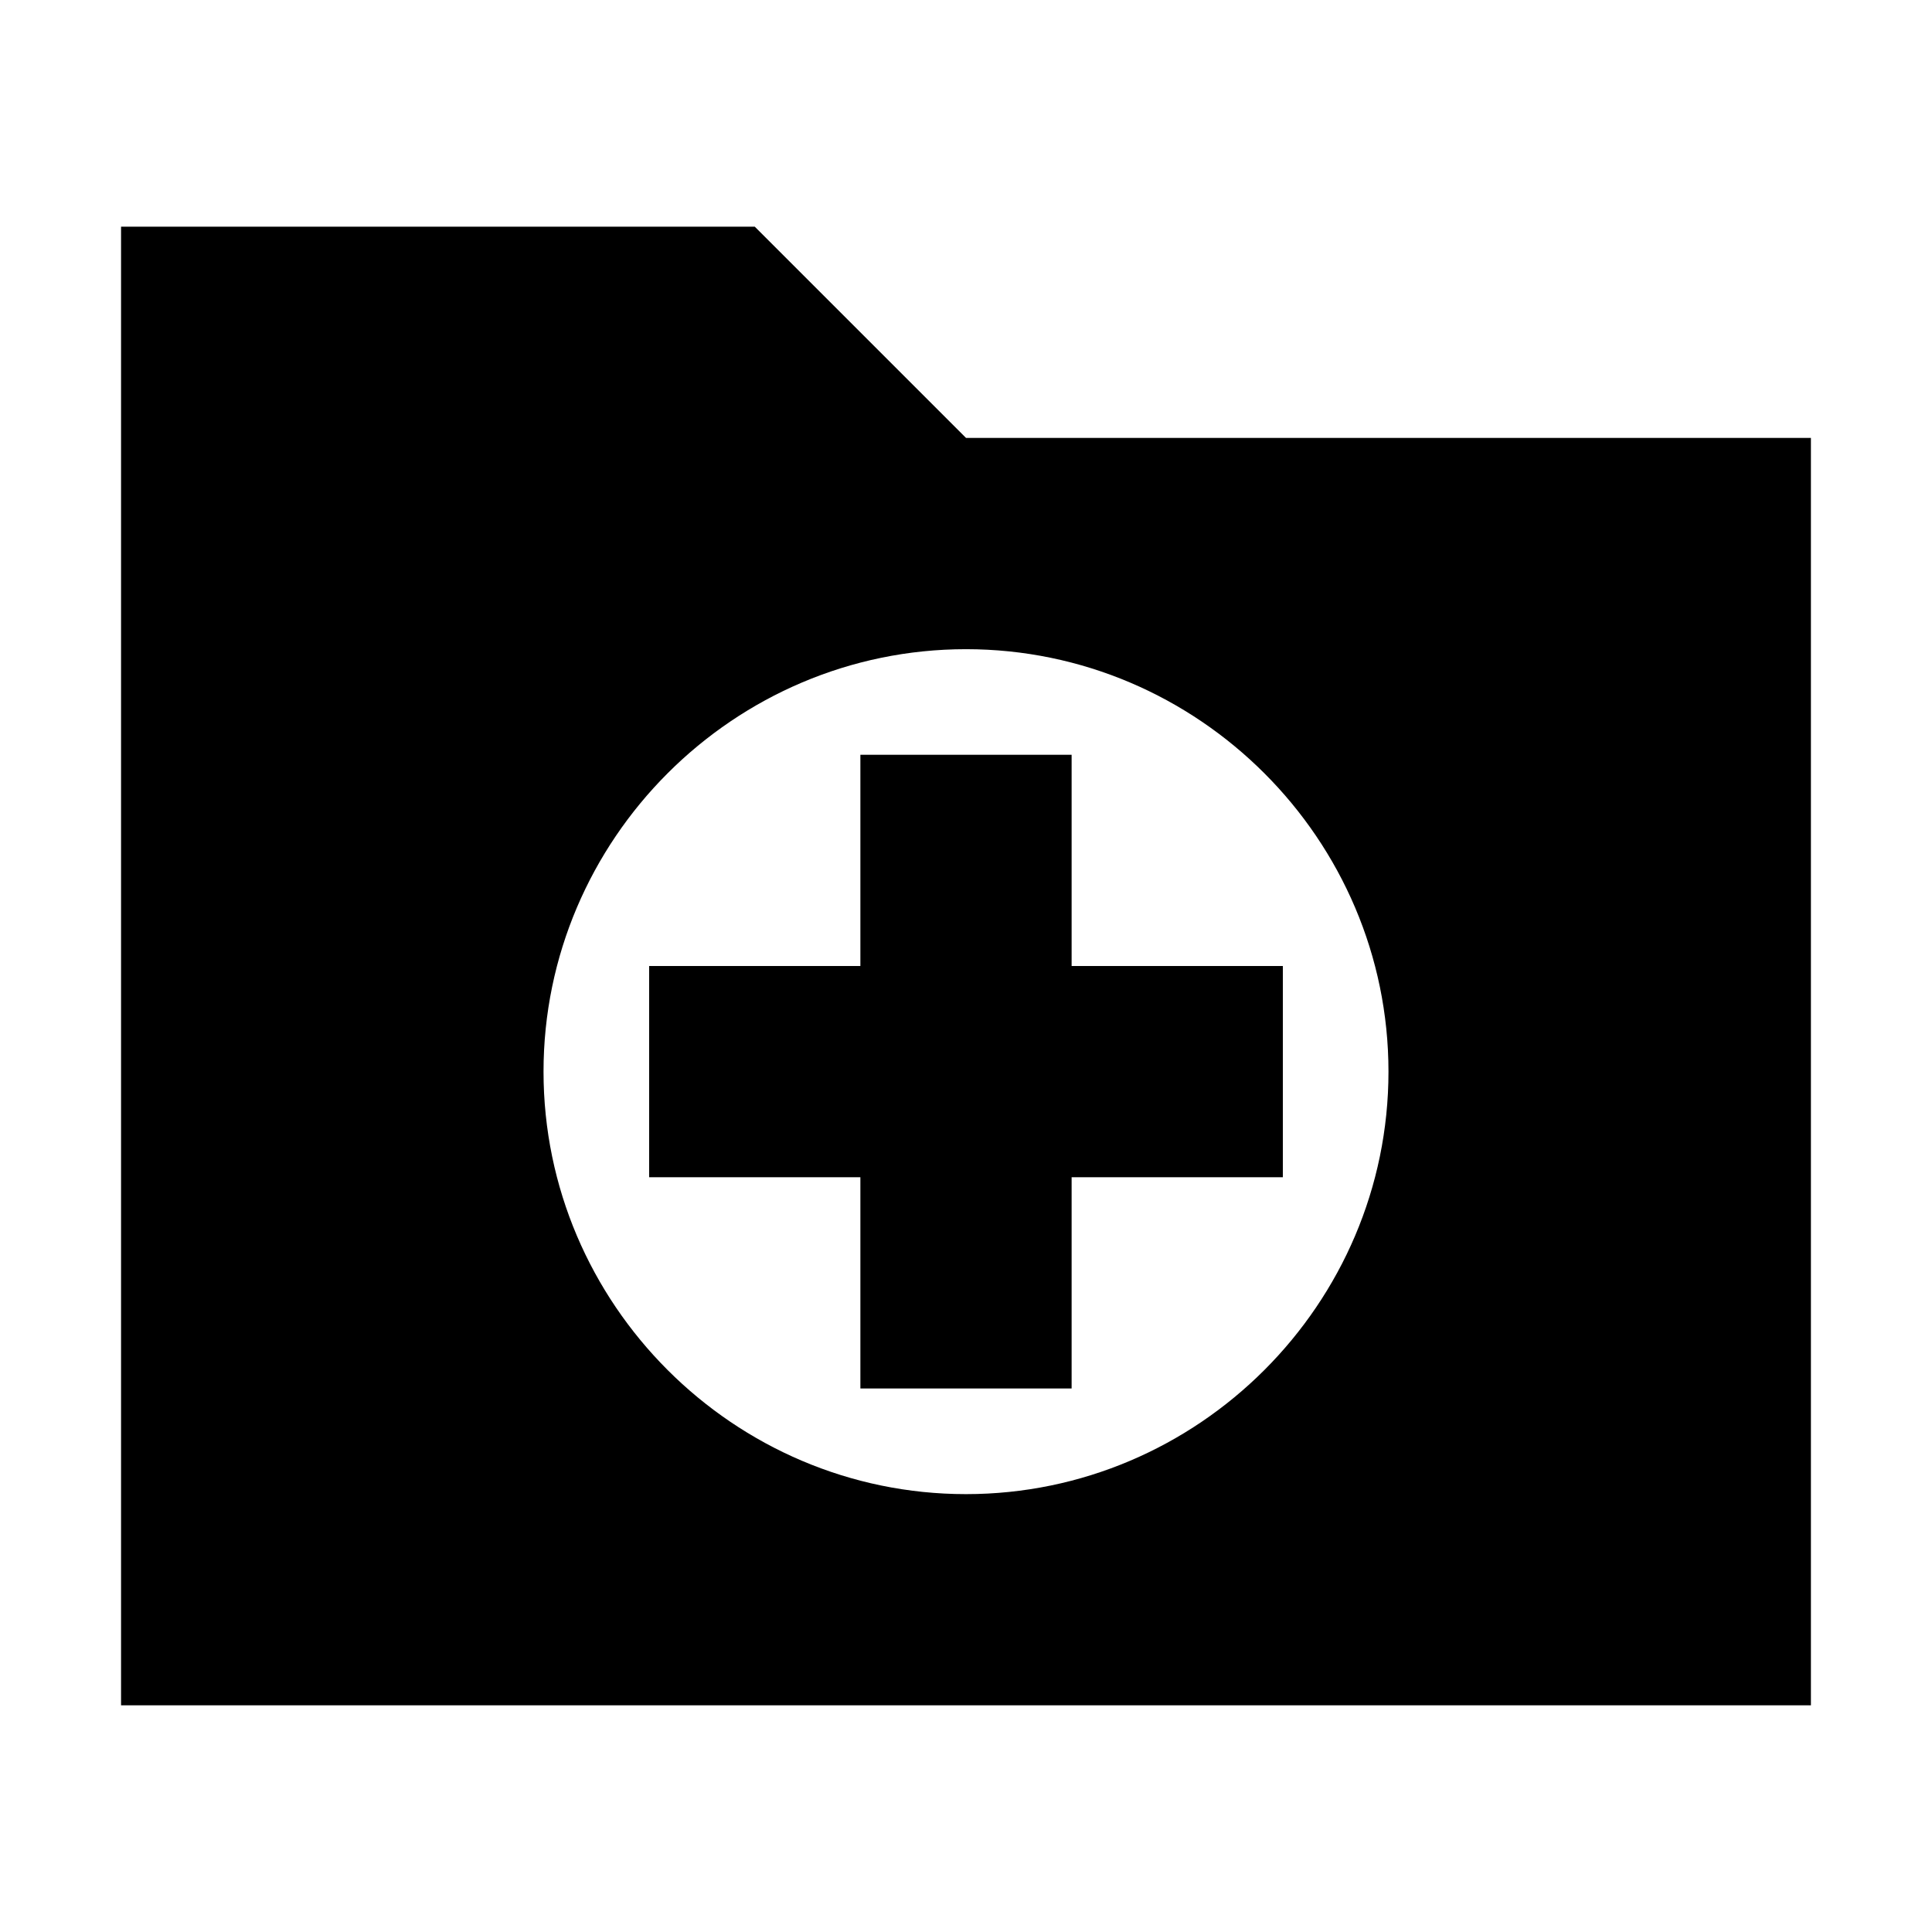
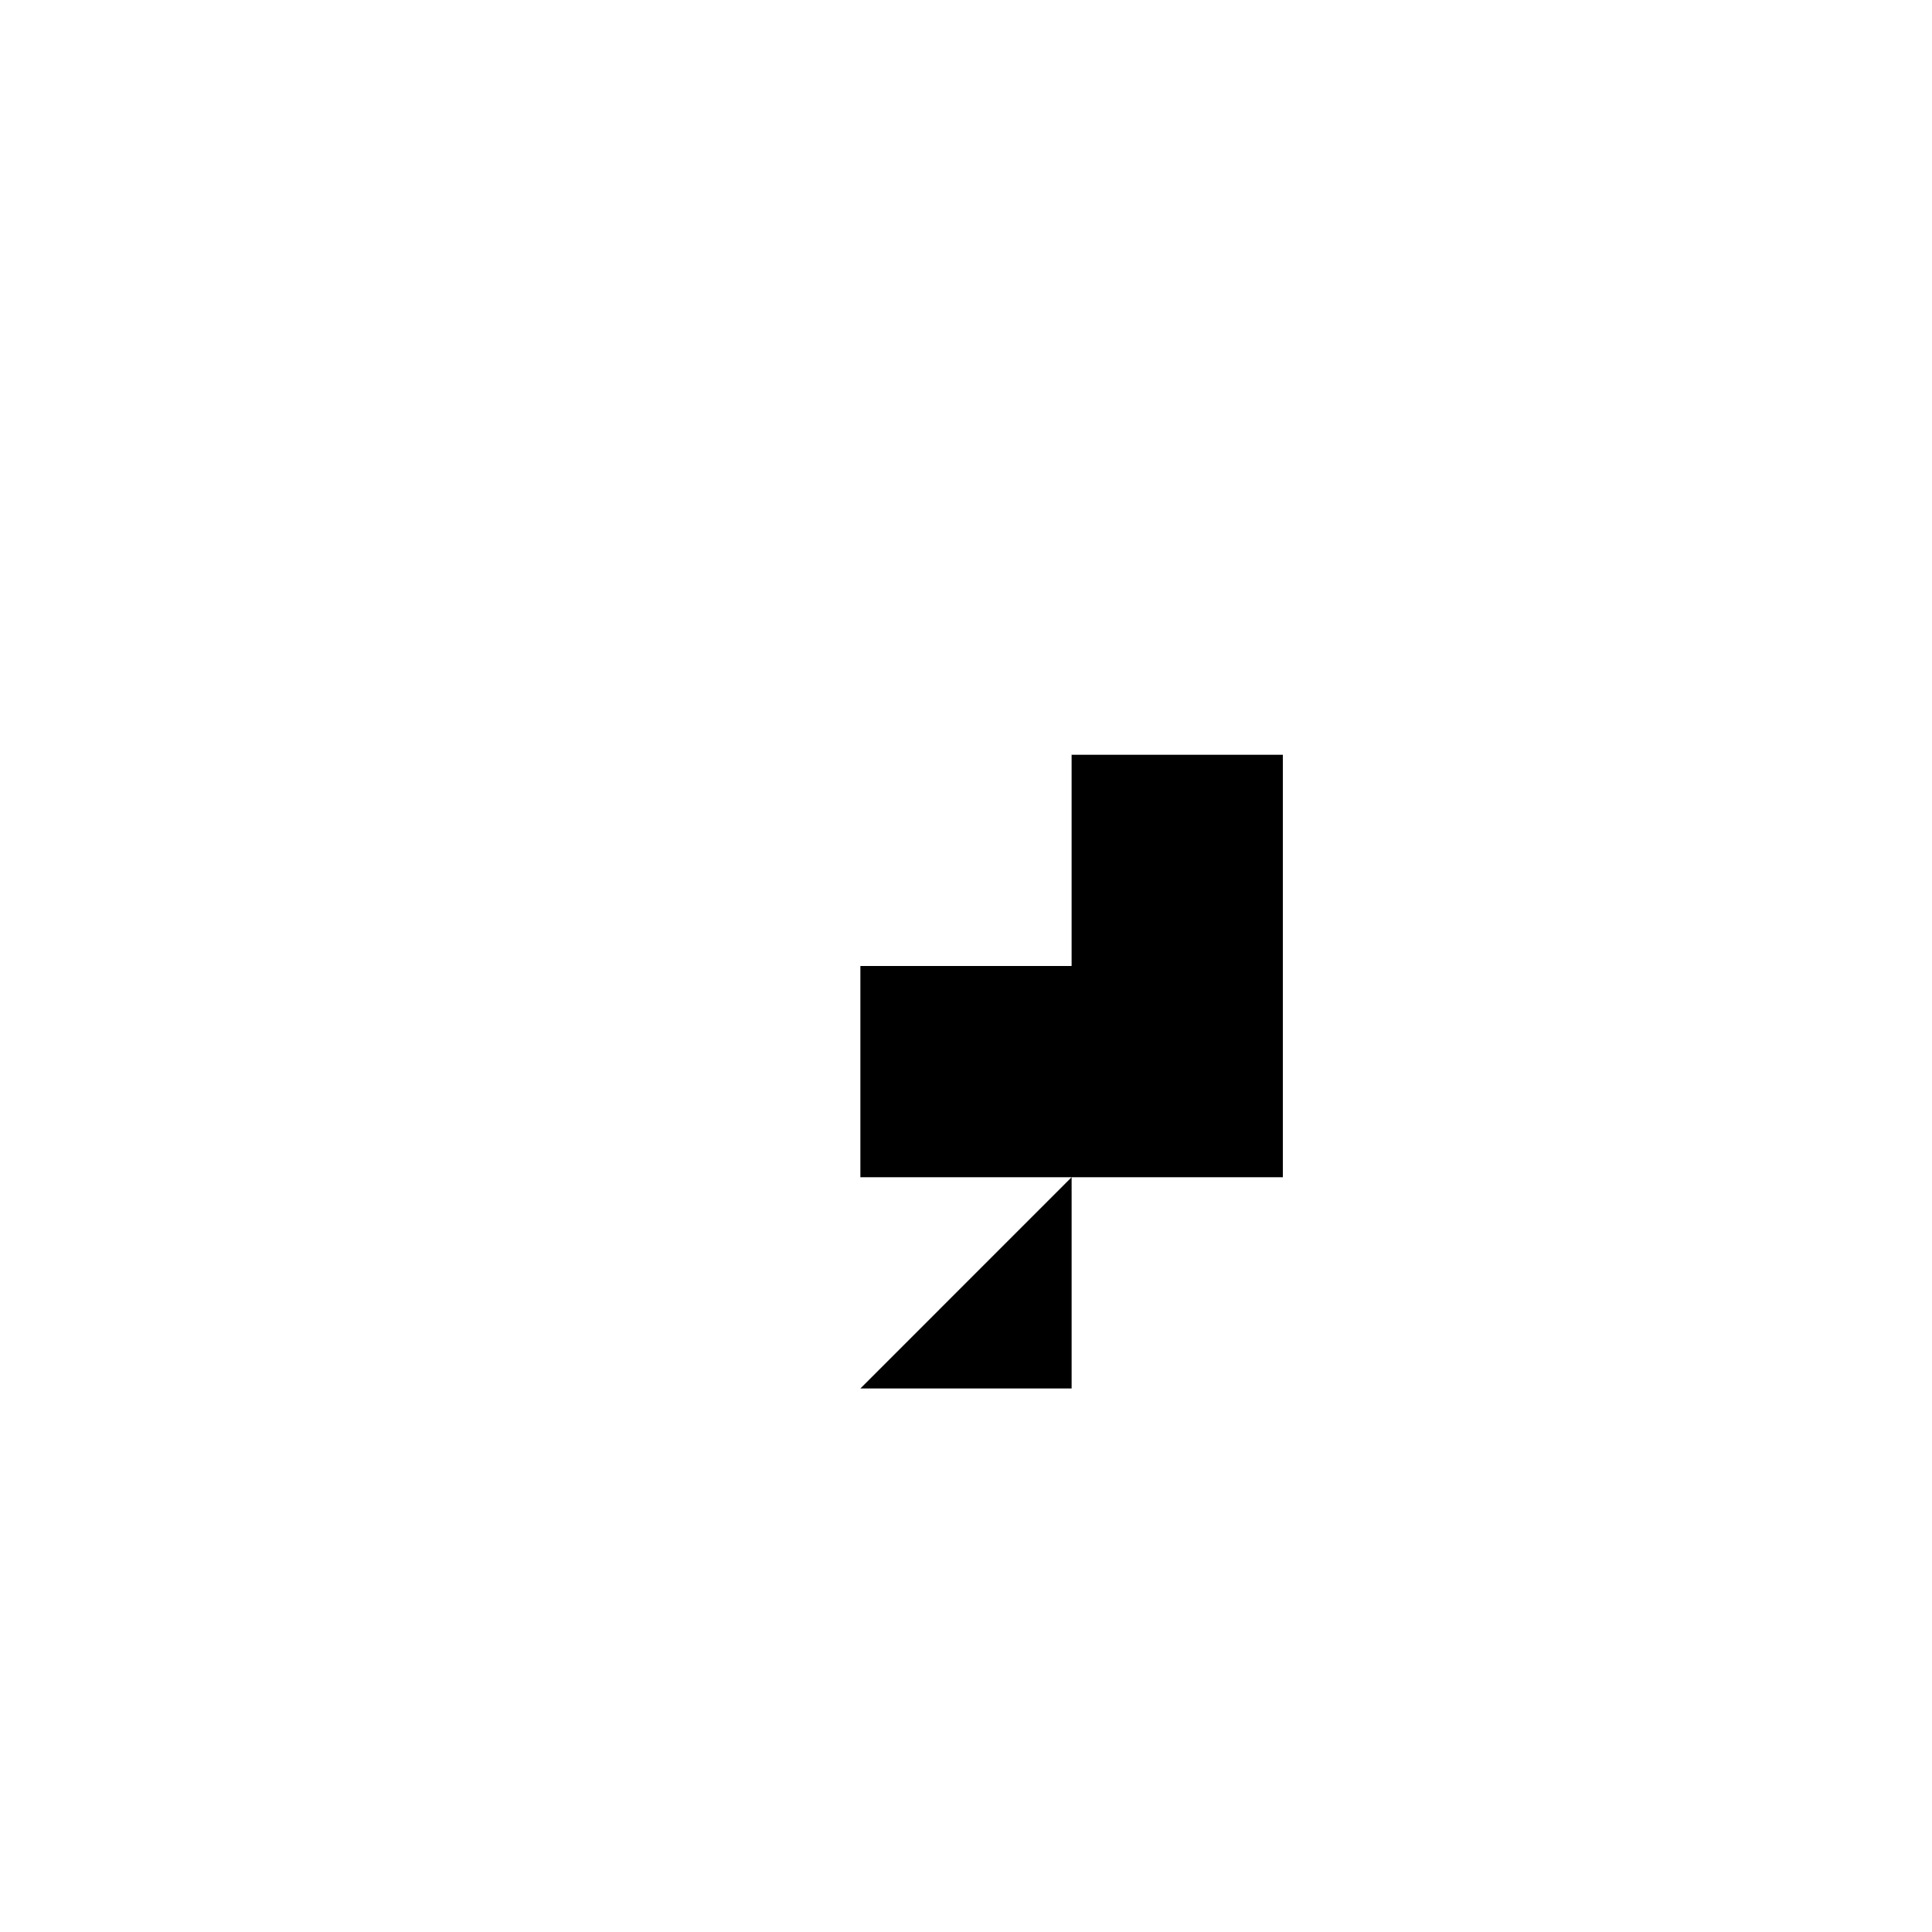
<svg xmlns="http://www.w3.org/2000/svg" fill="#000000" width="800px" height="800px" version="1.1" viewBox="144 144 512 512">
  <g>
-     <path d="m176.08 595.93h447.83v-335.88h-223.91l-55.98-55.977h-167.94zm223.92-279.89c61.578 0 111.96 50.383 111.96 111.96 0 61.578-50.383 111.96-111.96 111.96-61.578 0-111.96-50.383-111.96-111.96-0.004-61.578 50.379-111.96 111.96-111.96z" />
-     <path d="m372.01 511.96h55.98v-55.98h55.977v-55.977h-55.977v-55.98h-55.98v55.98h-55.977v55.977h55.977z" />
+     <path d="m372.01 511.96h55.98v-55.98h55.977v-55.977v-55.98h-55.98v55.98h-55.977v55.977h55.977z" />
  </g>
</svg>